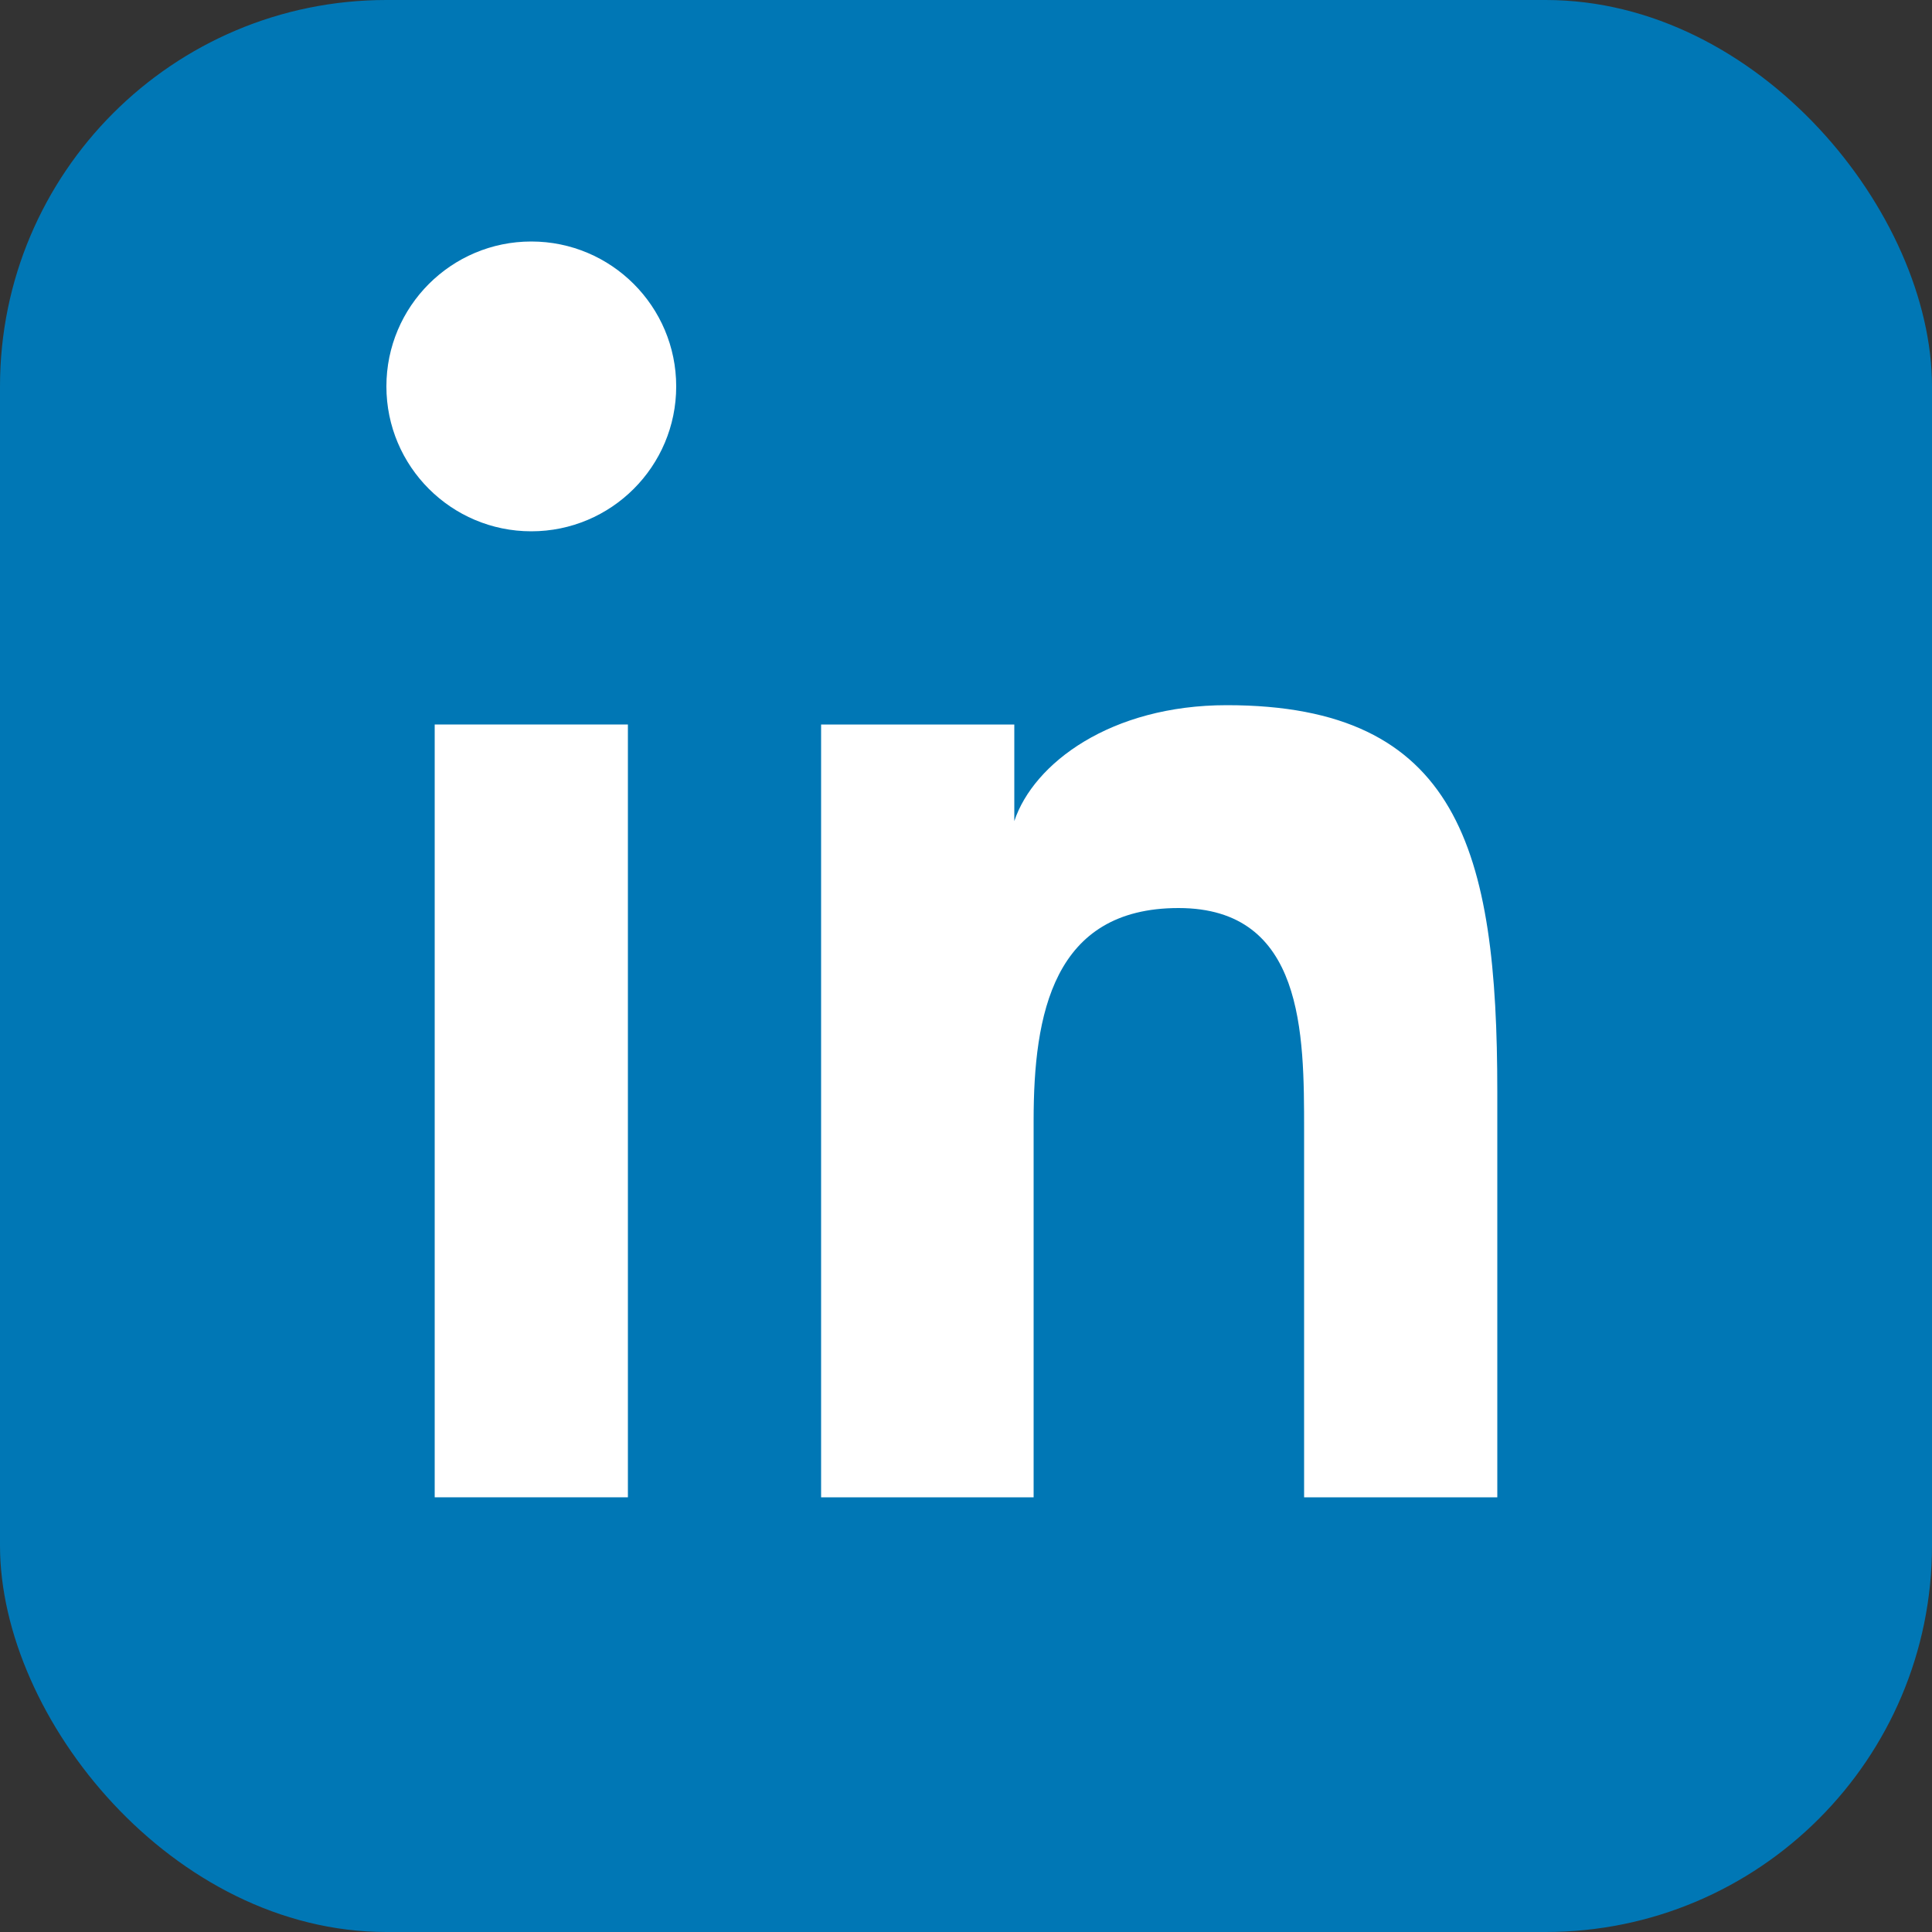
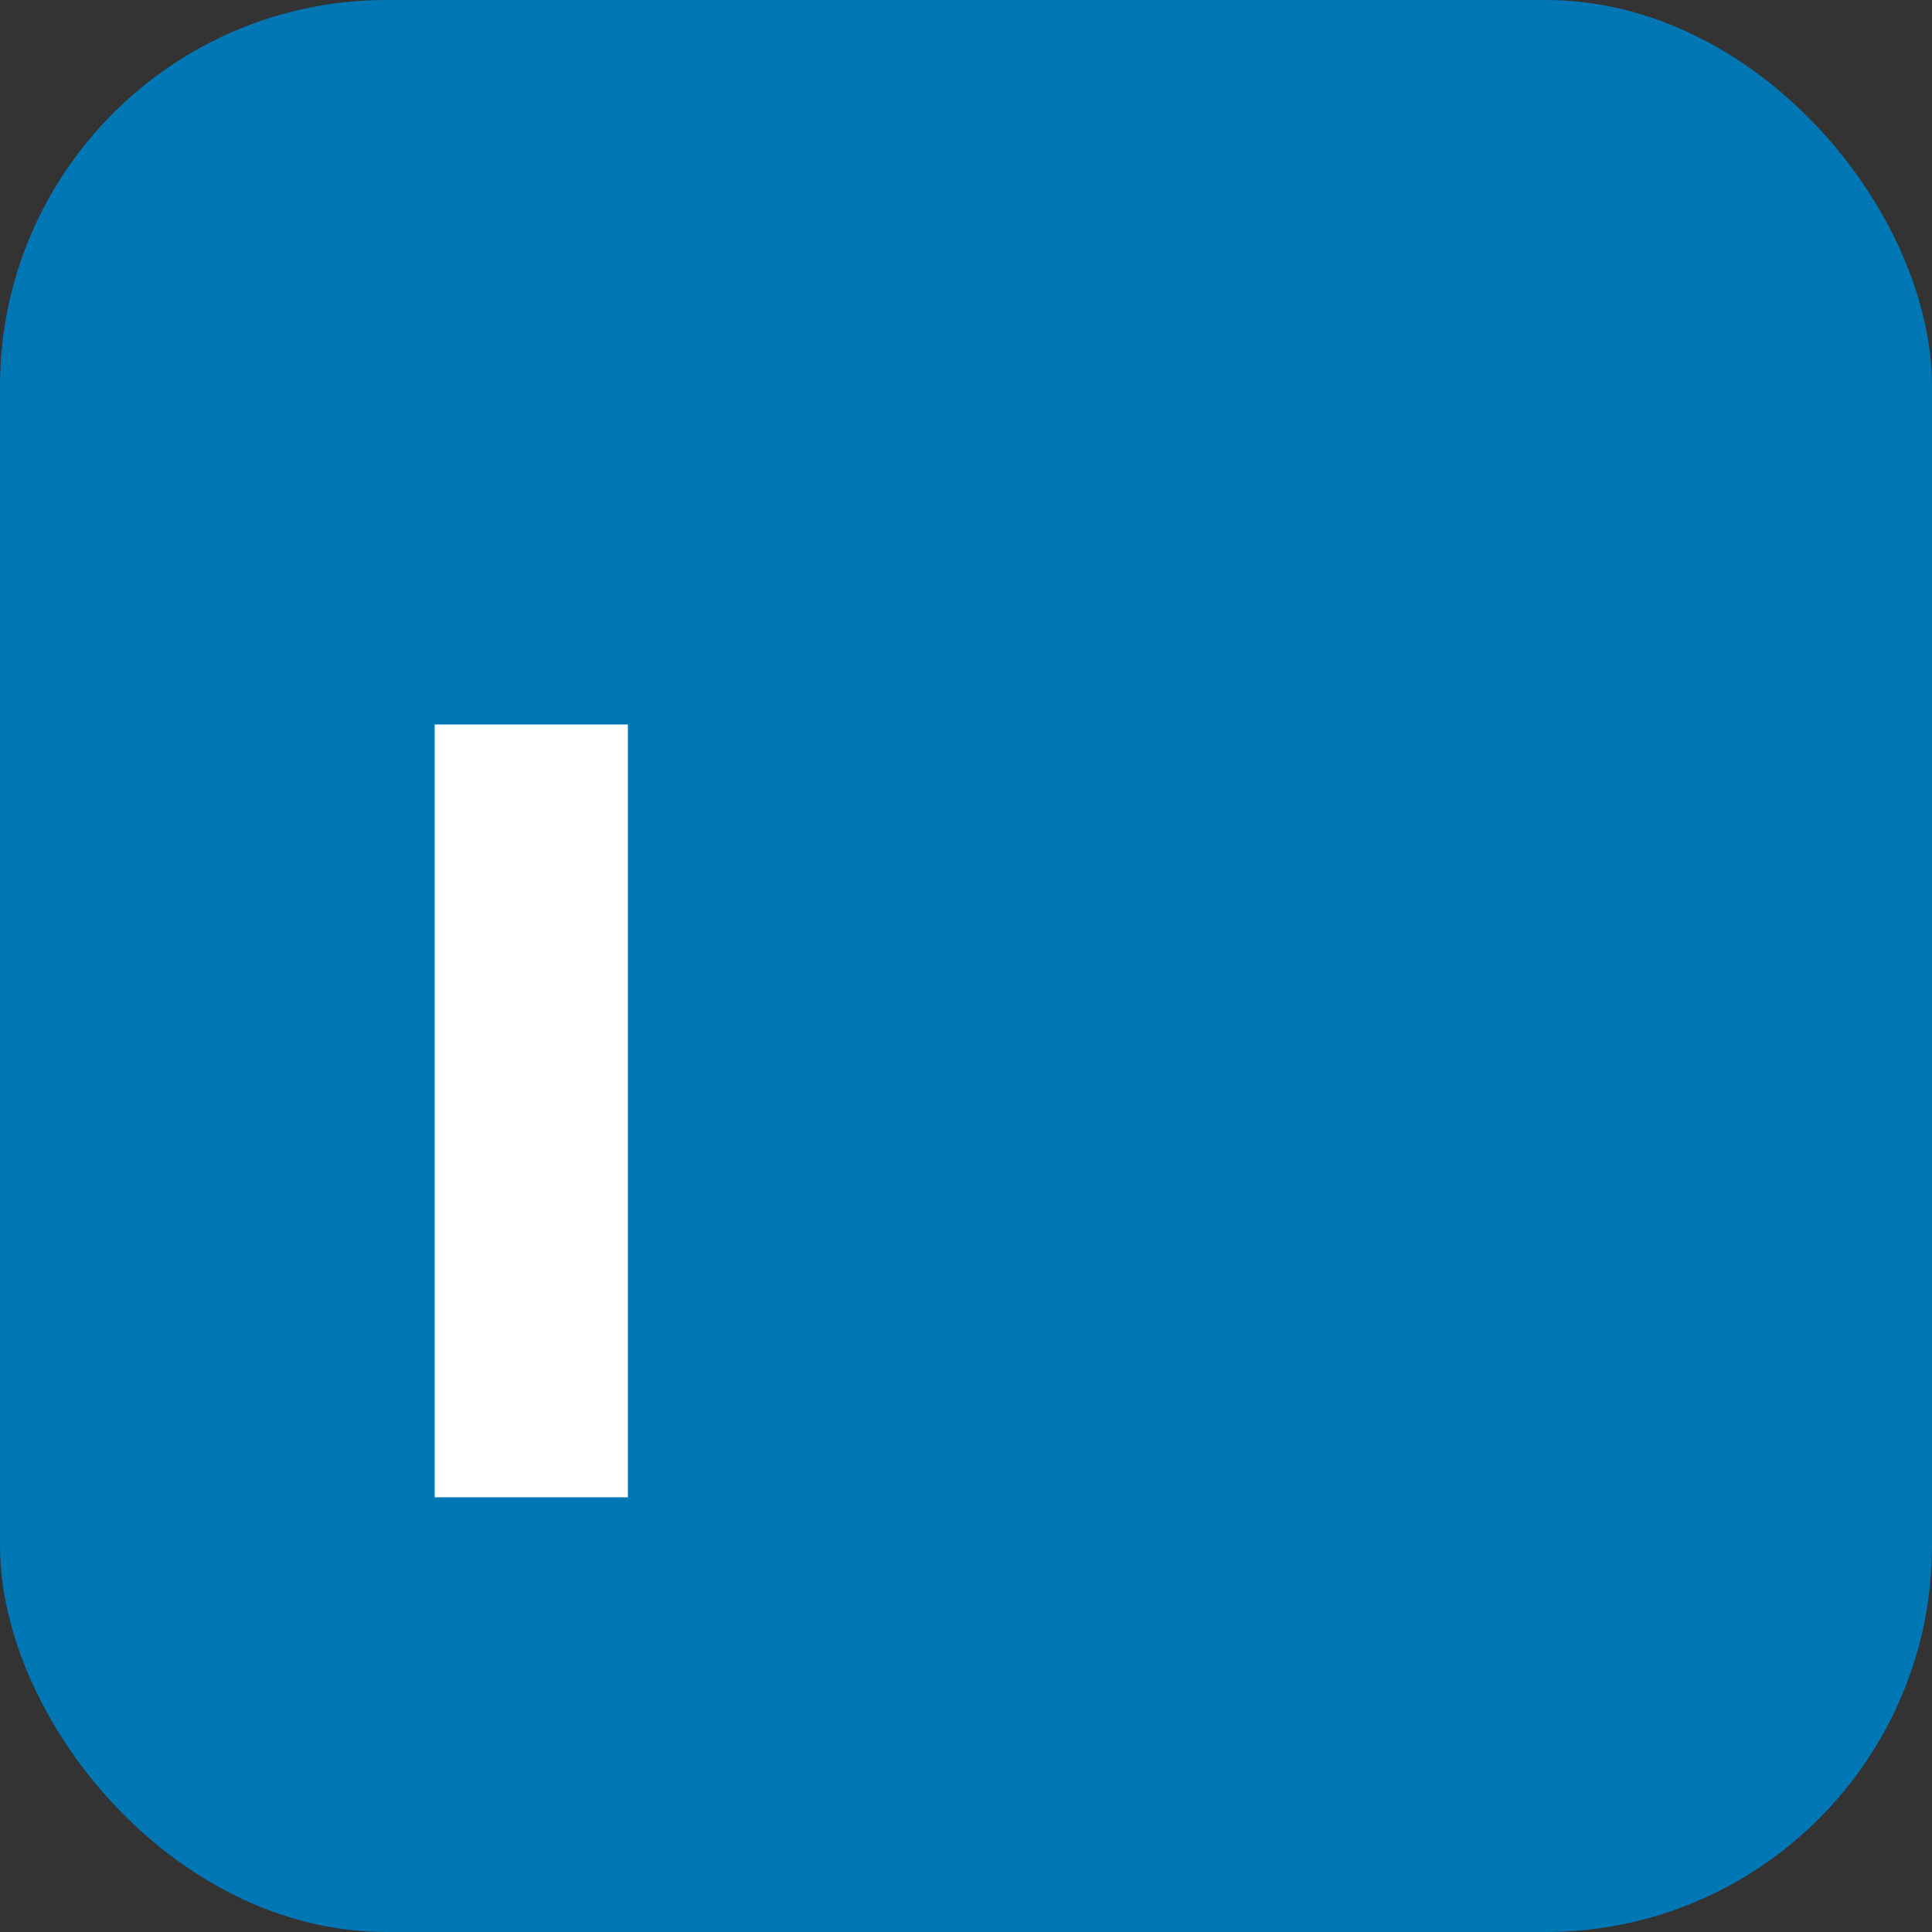
<svg xmlns="http://www.w3.org/2000/svg" width="20" height="20" viewBox="0 0 20 20" fill="none">
  <rect x="0" y="0" width="20" height="20" fill="#333333" stroke="none" />
  <rect width="20" height="20" rx="4" fill="#0077B5" />
  <path d="M6.5 7.5H4.5V15.5H6.5V7.5Z" fill="white" />
-   <path d="M5.5 5.5C6.328 5.5 7 4.828 7 4C7 3.172 6.328 2.5 5.5 2.5C4.672 2.5 4 3.172 4 4C4 4.828 4.672 5.5 5.5 5.5Z" fill="white" />
-   <path d="M8.5 7.5H10.5V8.5H10.5C10.7 7.9 11.5 7.3 12.7 7.3C15.1 7.3 15.5 8.8 15.5 11.3V15.5H13.5V11.7C13.5 10.7 13.5 9.4 12.2 9.4C10.9 9.4 10.7 10.5 10.7 11.6V15.5H8.5V7.5Z" fill="white" />
</svg>